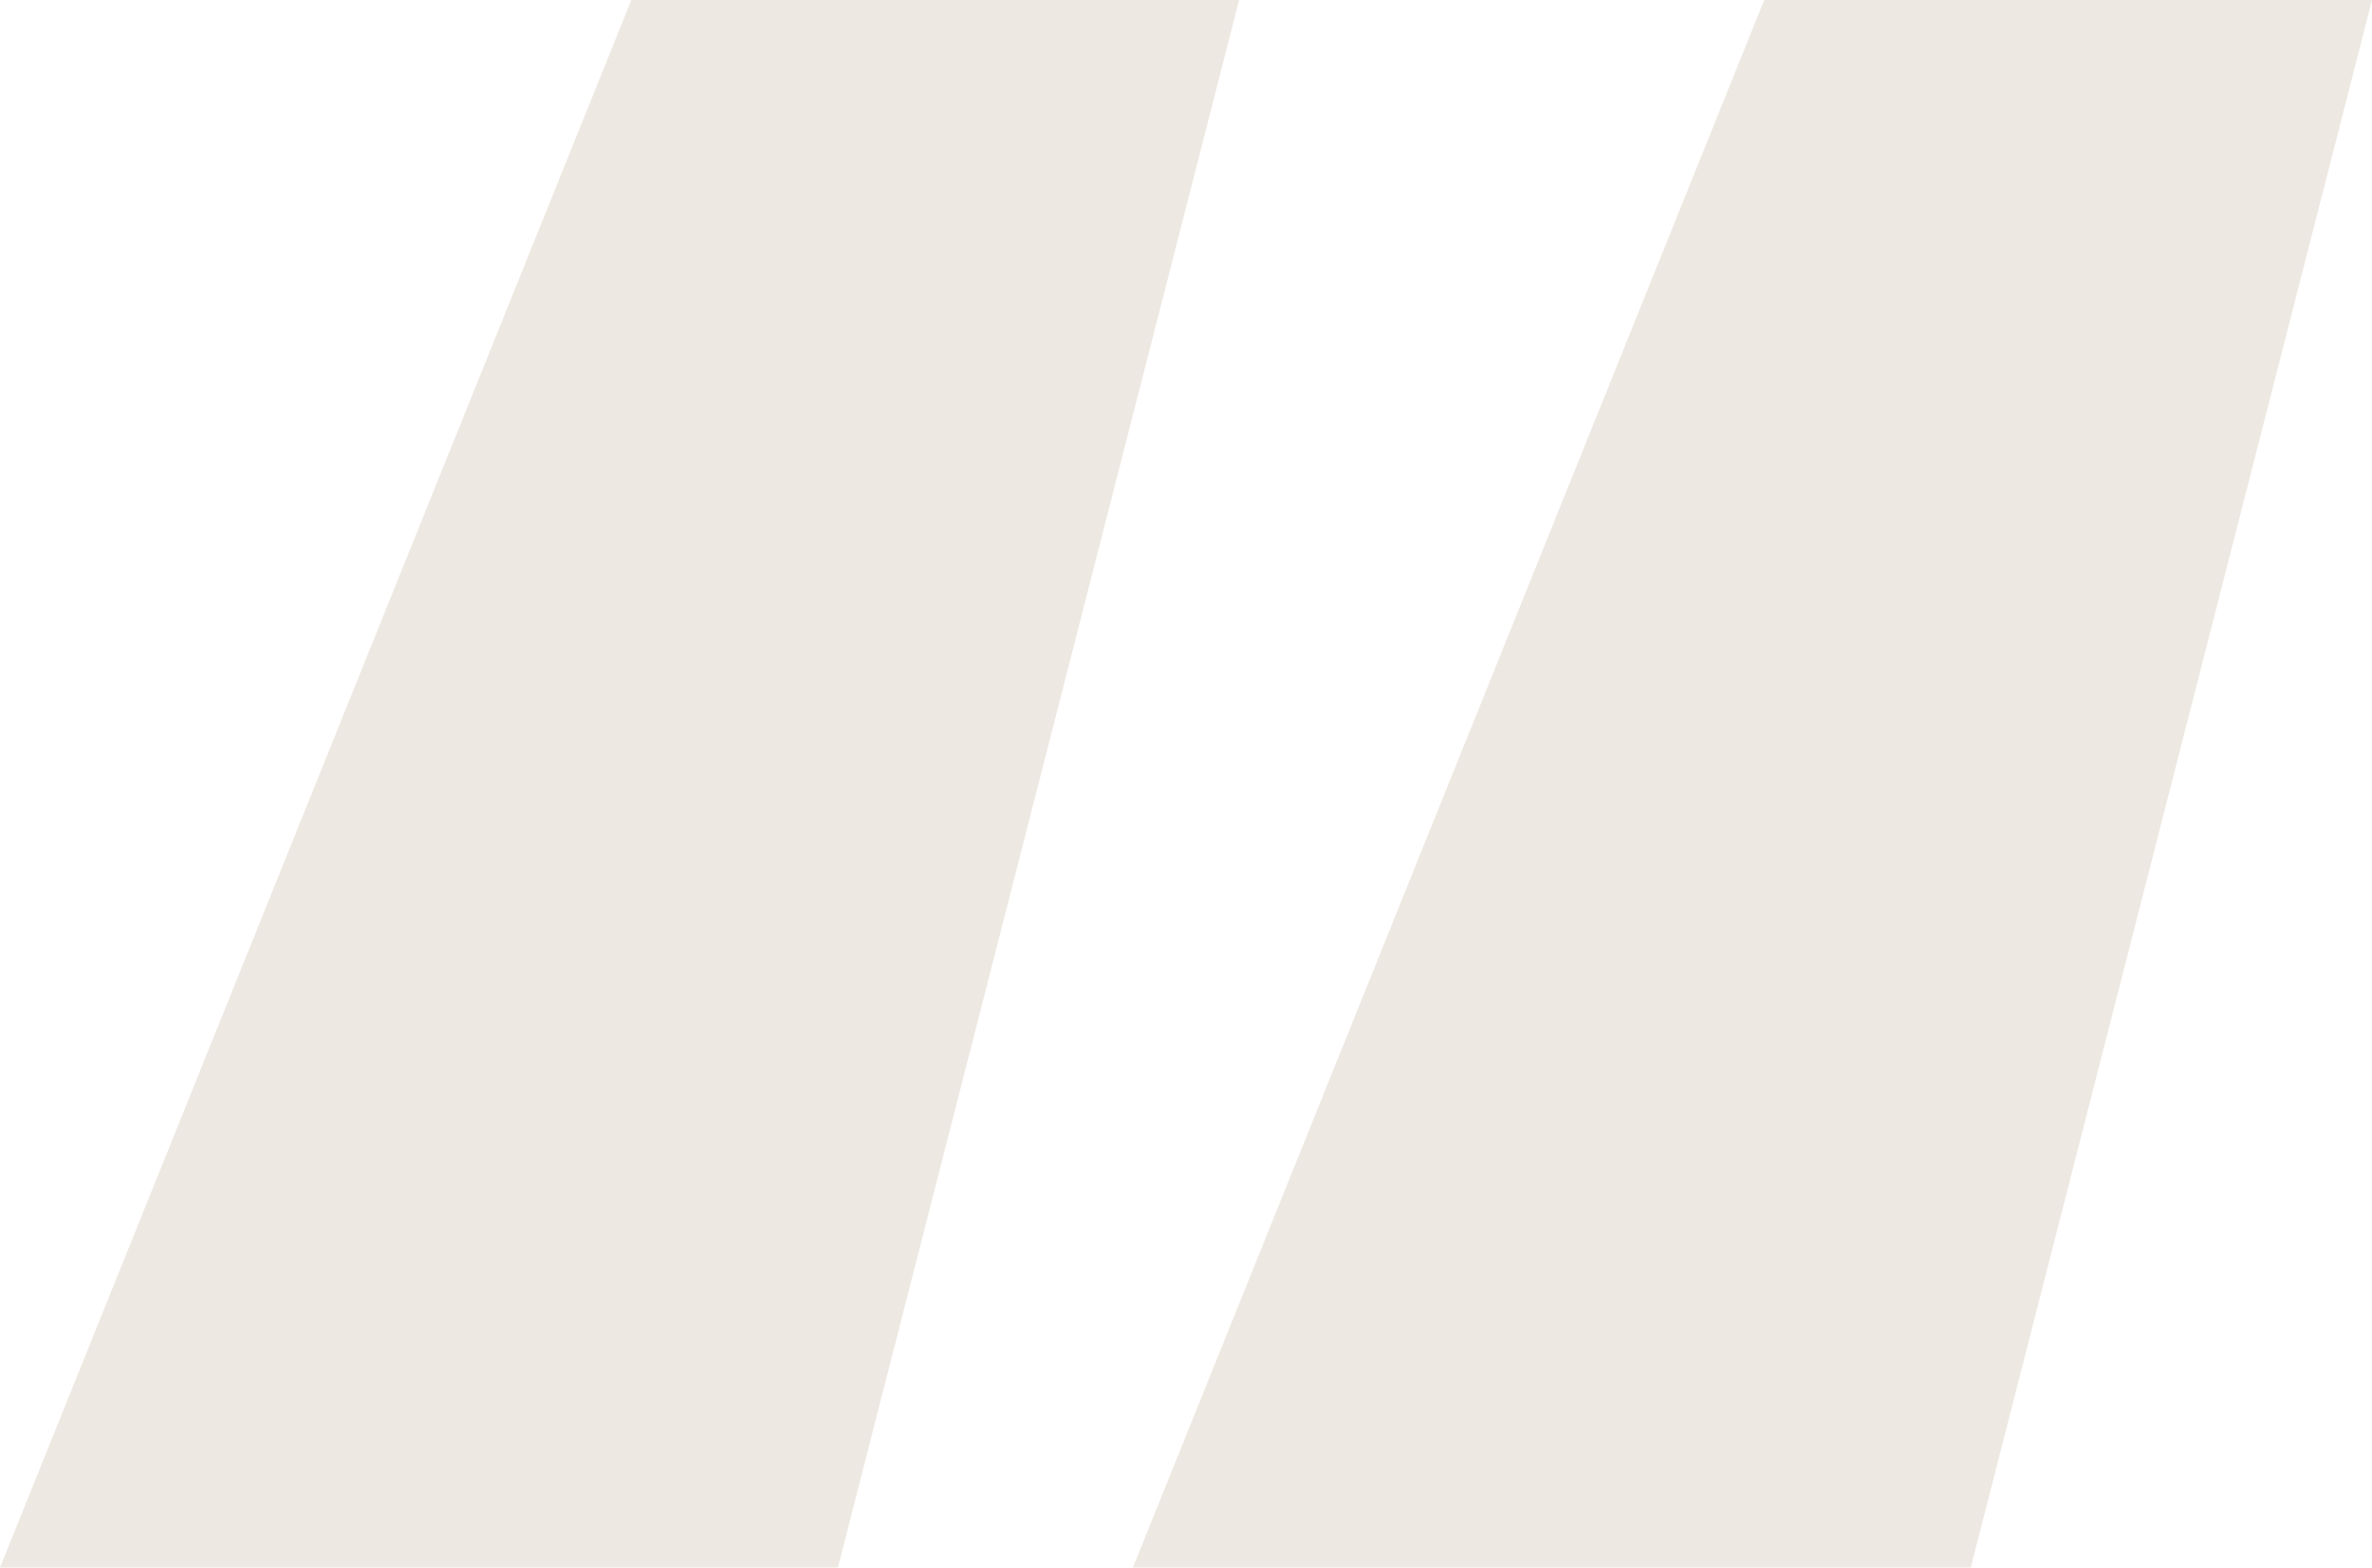
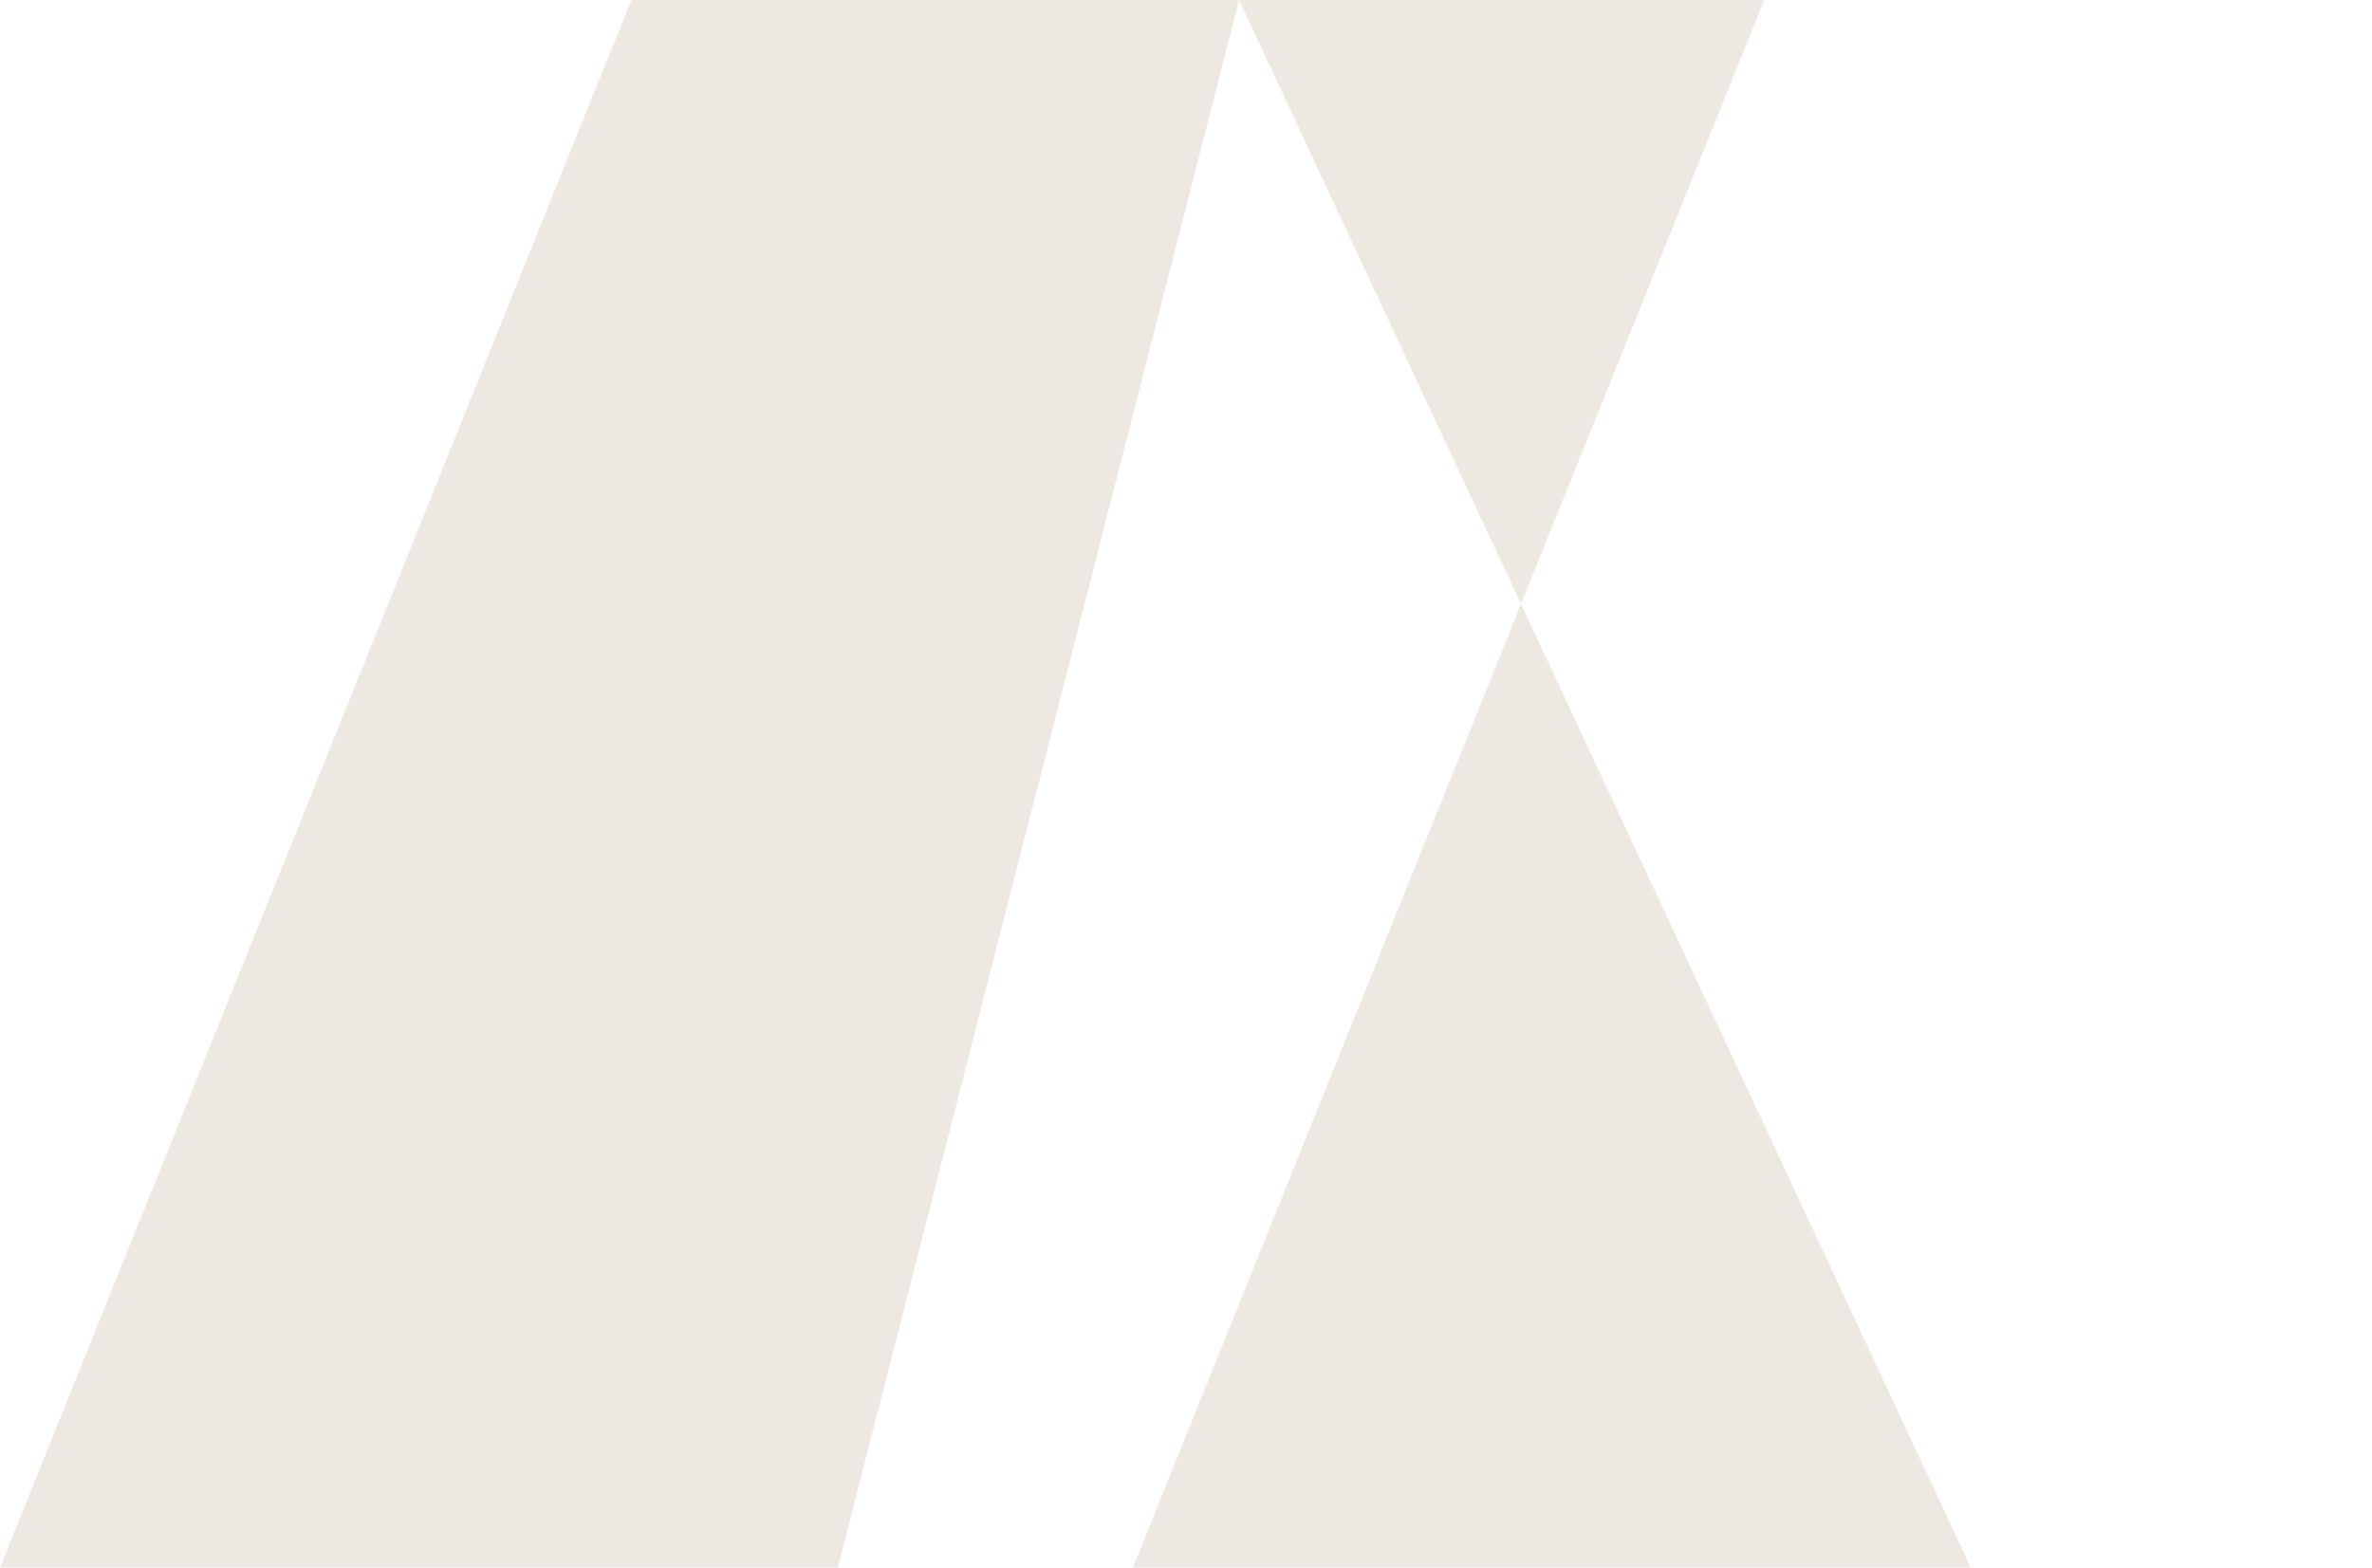
<svg xmlns="http://www.w3.org/2000/svg" width="59" height="39" viewBox="0 0 59 39" fill="none">
-   <path d="M30.821 0L20.841 39H0L15.704 0H30.821ZM59 0L49.02 39H28.179L43.883 0H59Z" fill="#EDE8E1" />
+   <path d="M30.821 0L20.841 39H0L15.704 0H30.821ZL49.02 39H28.179L43.883 0H59Z" fill="#EDE8E1" />
</svg>